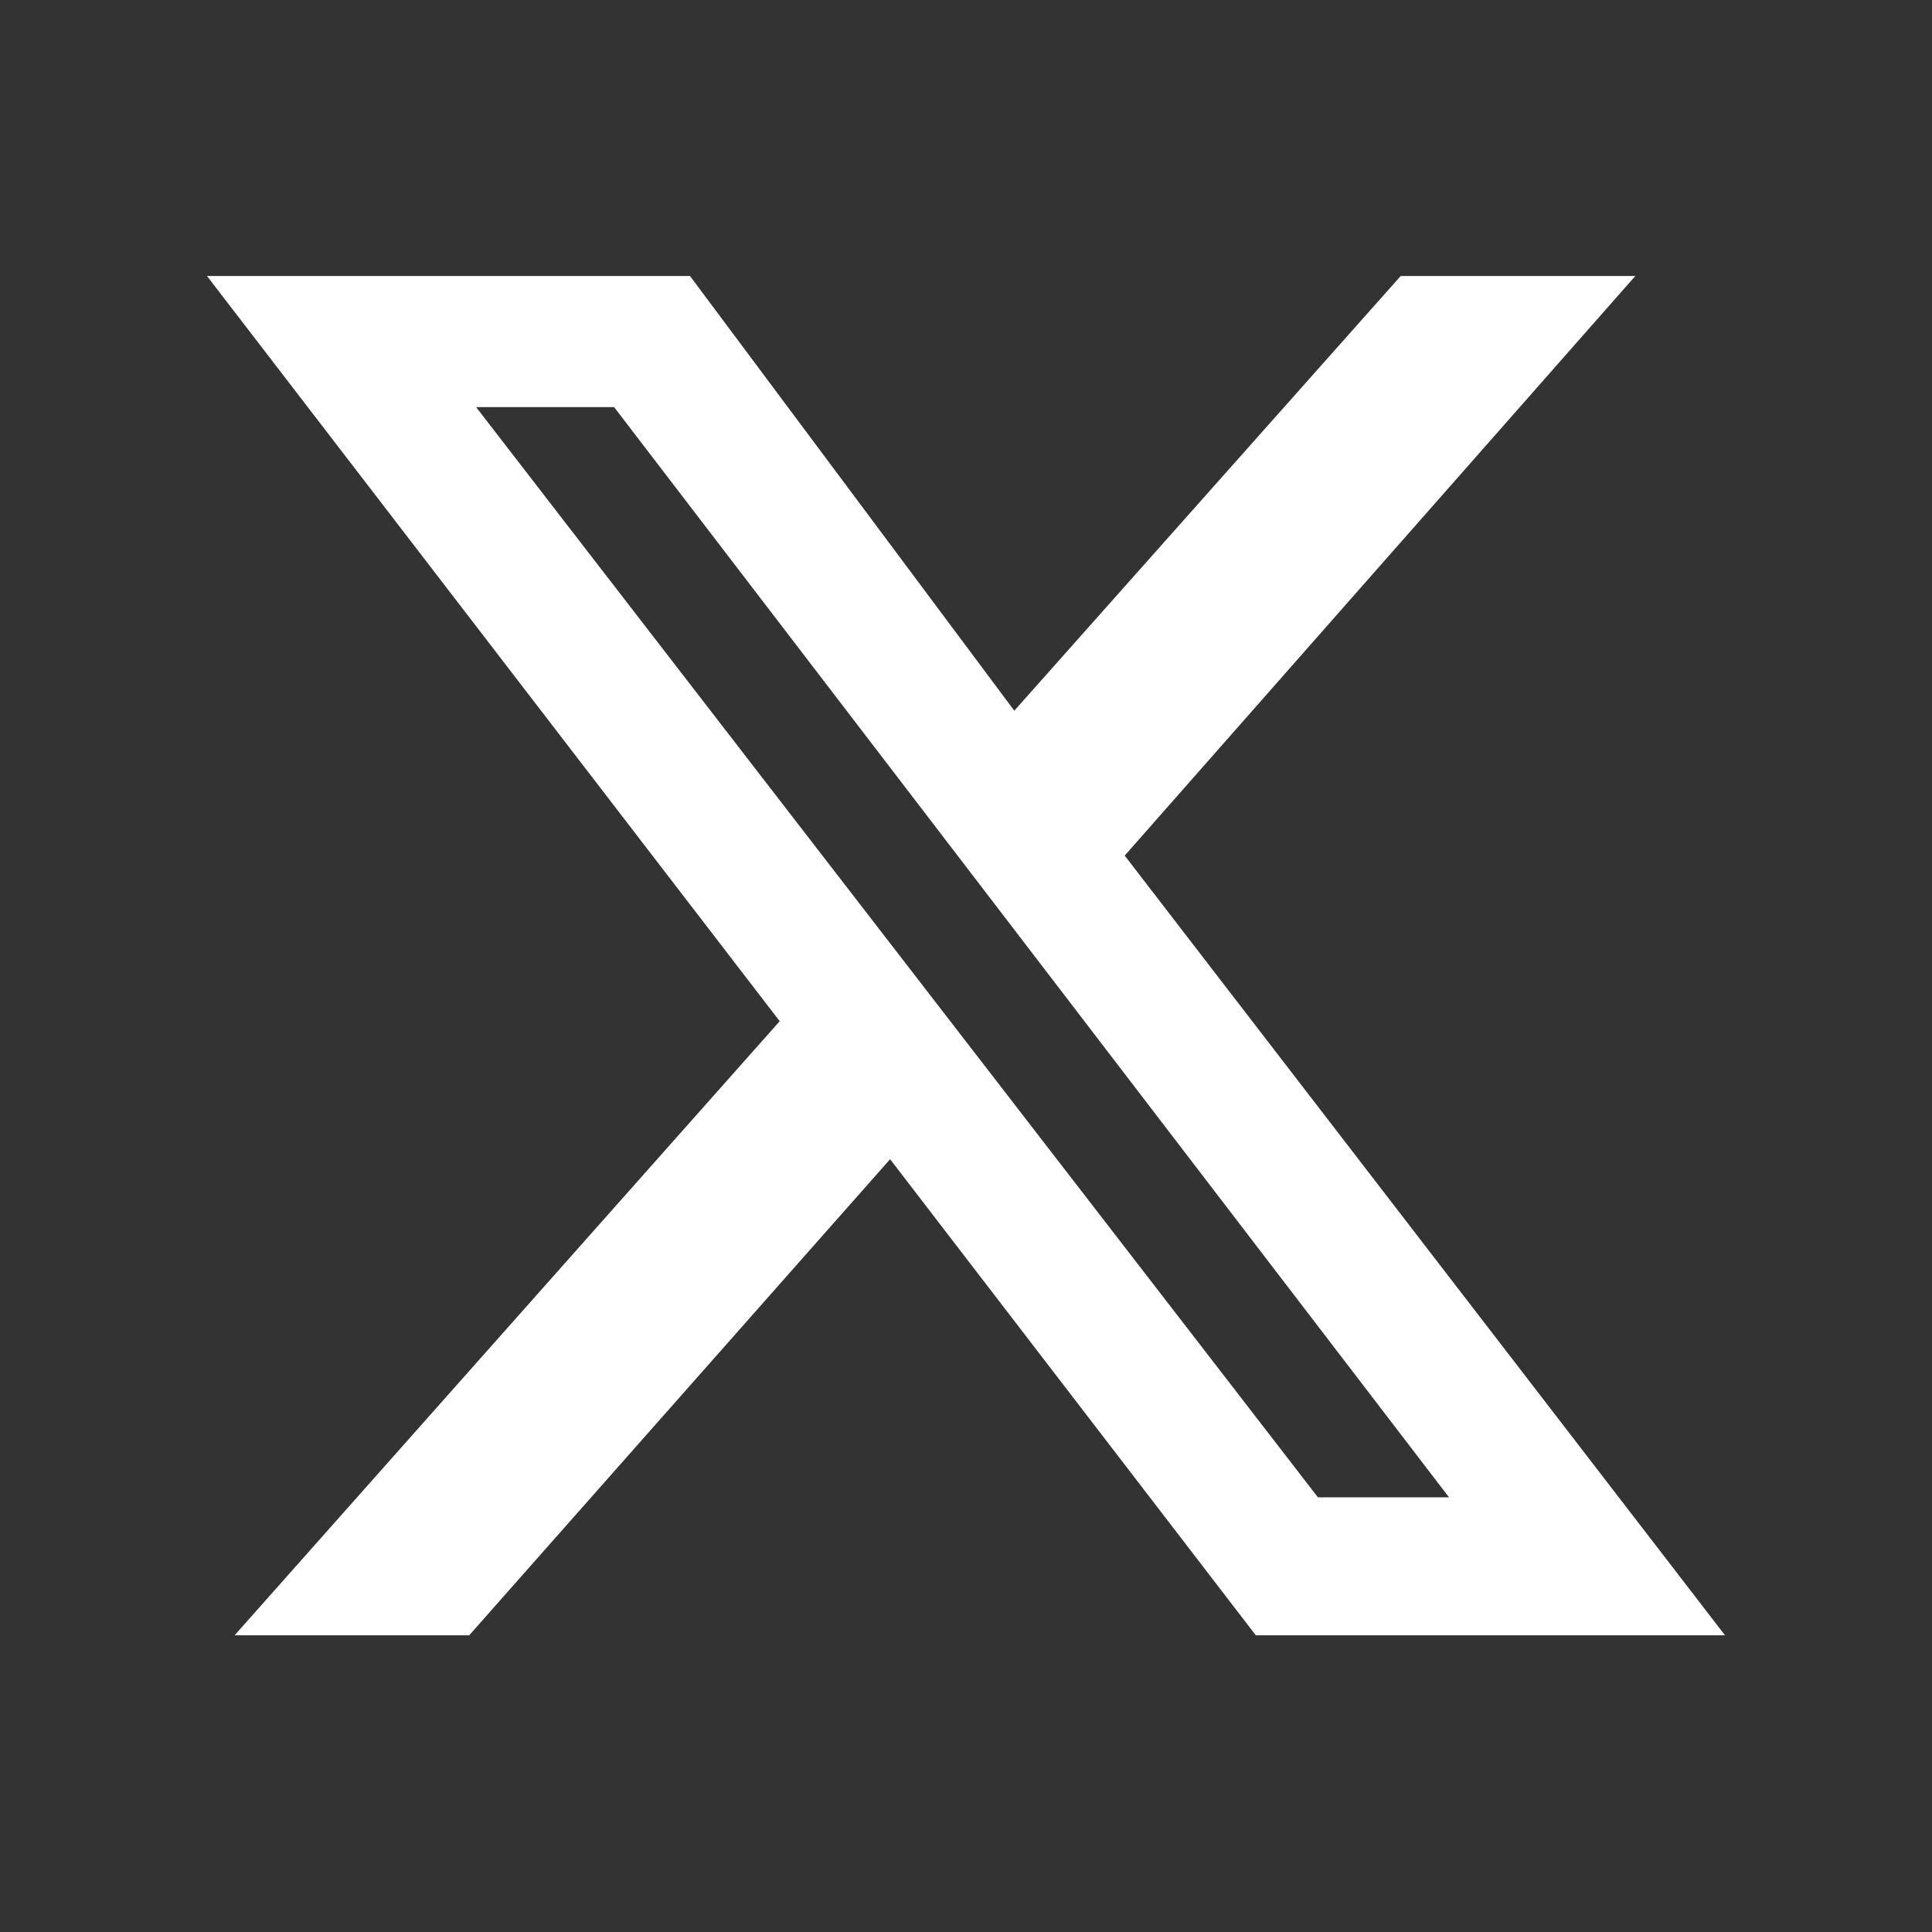
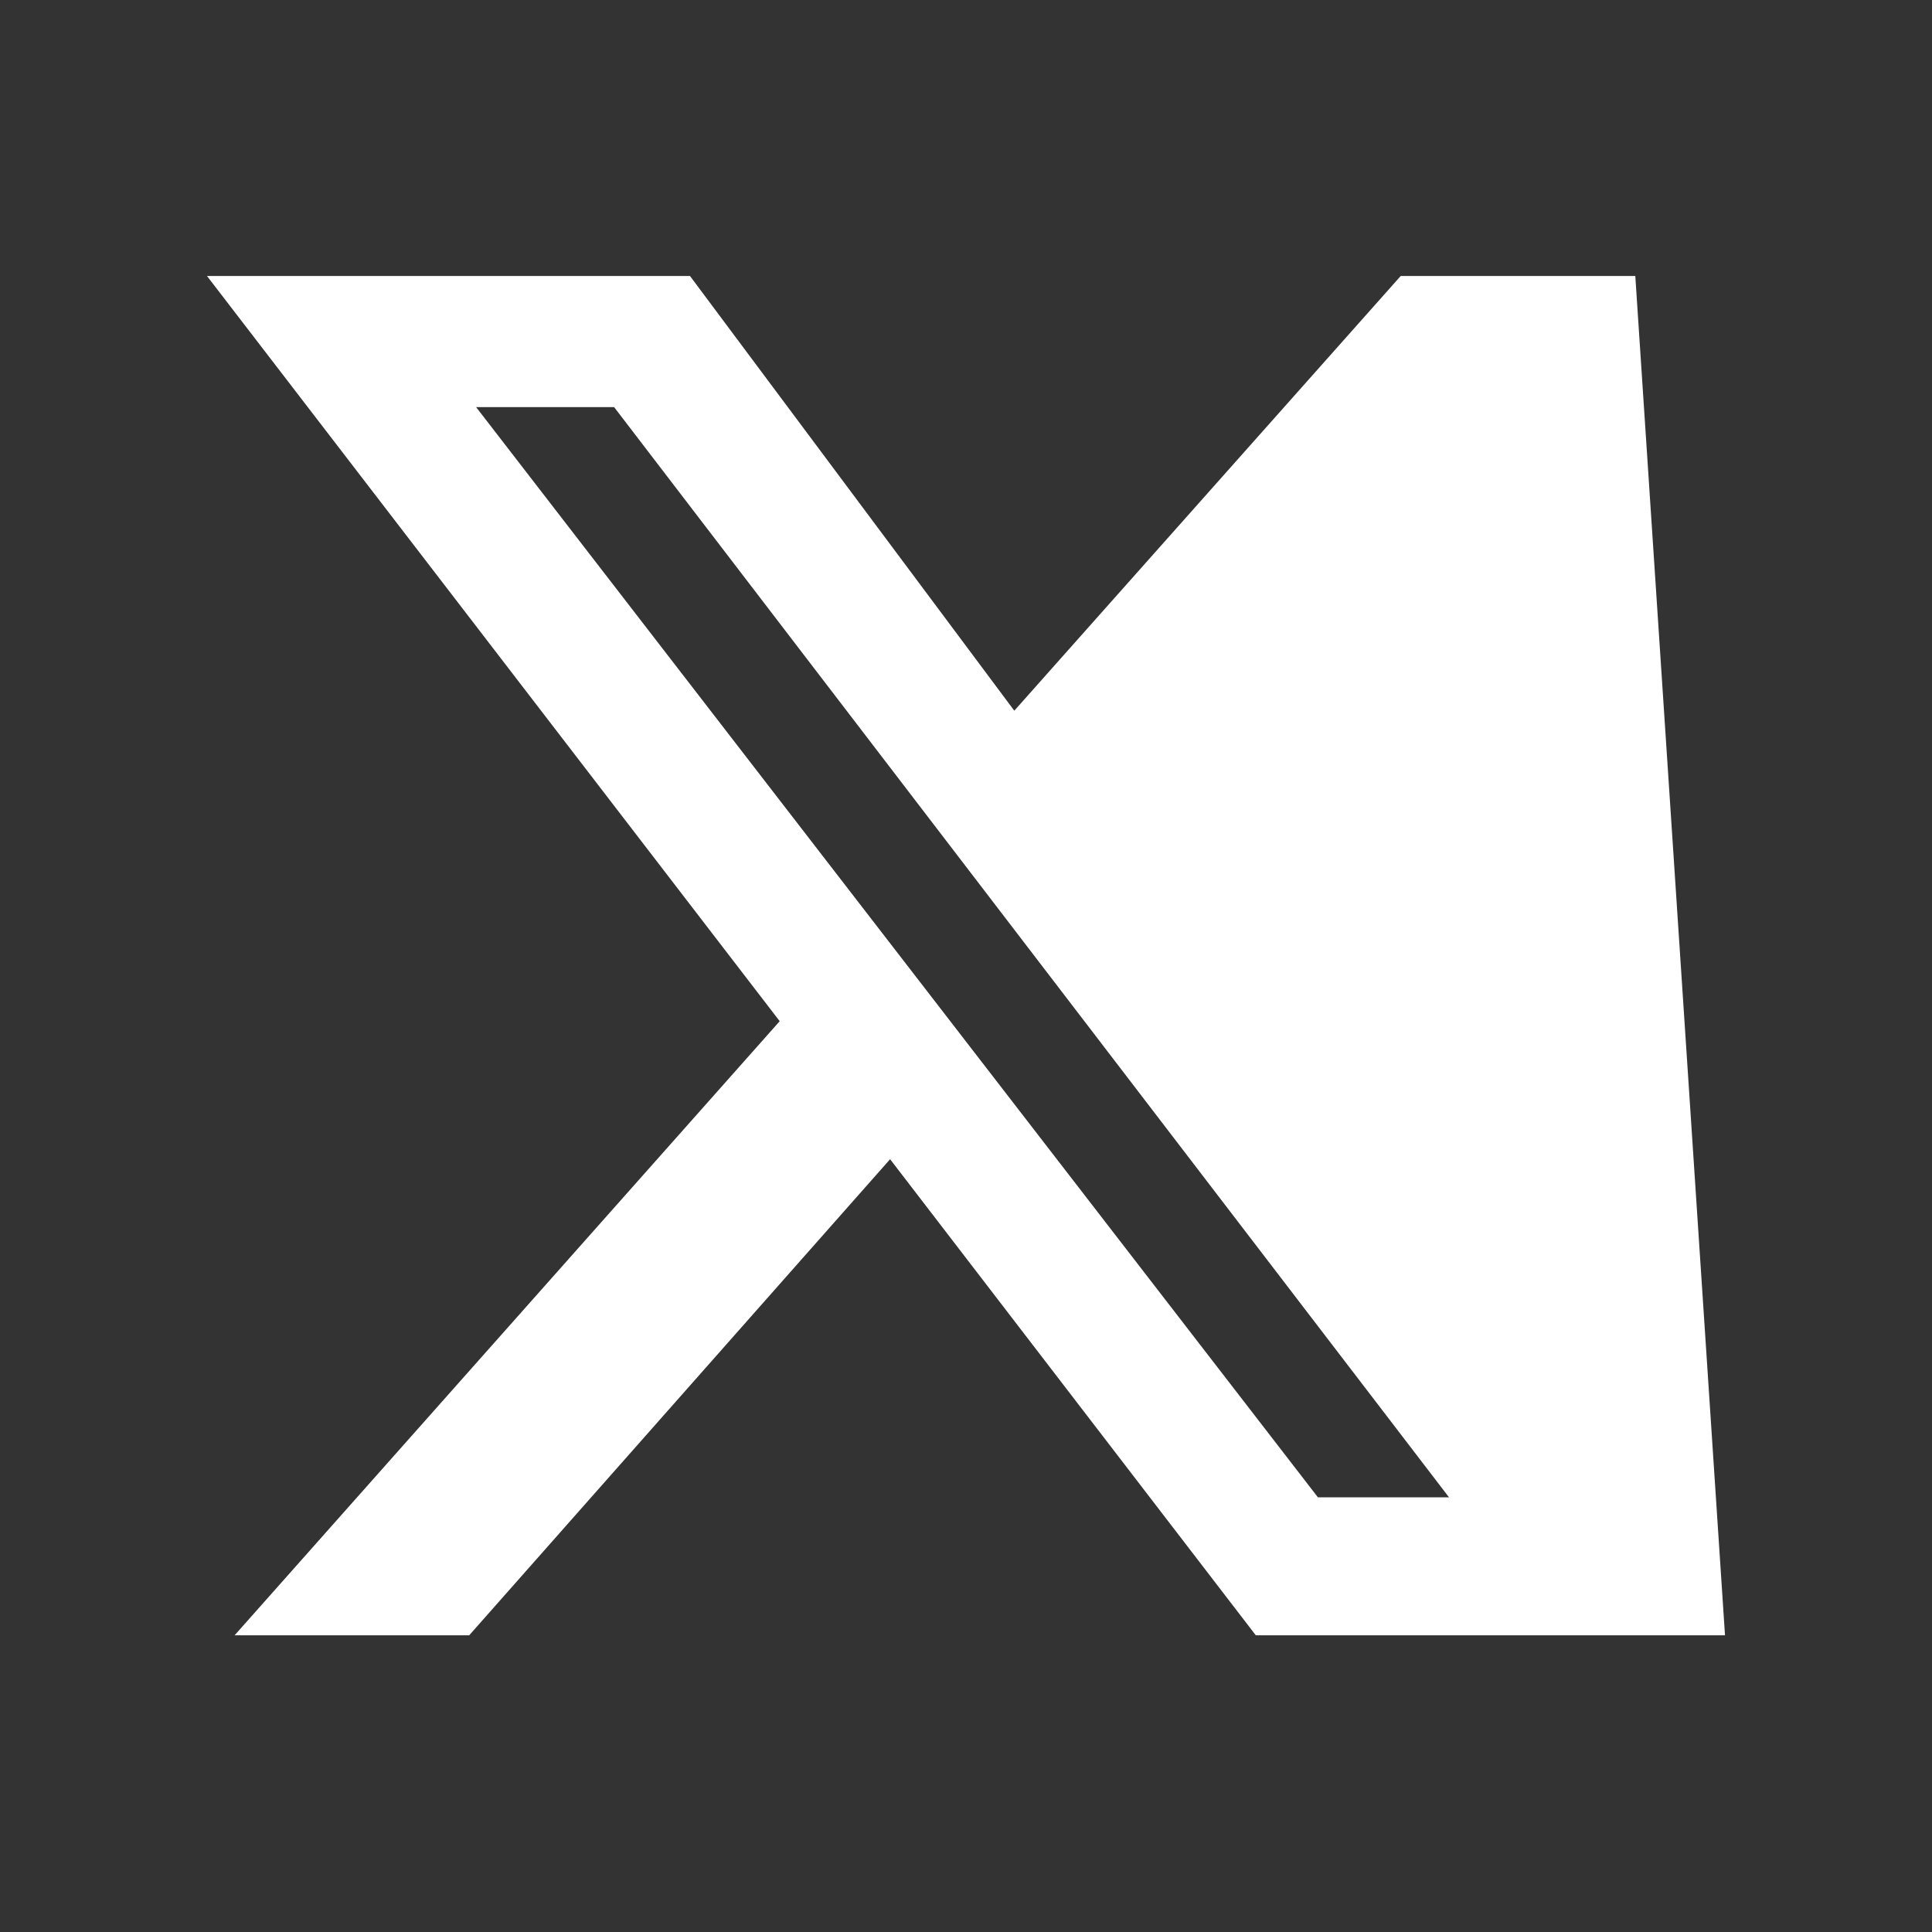
<svg xmlns="http://www.w3.org/2000/svg" version="1.1" id="图层_1" focusable="false" x="0px" y="0px" viewBox="0 0 28 28" style="enable-background:new 0 0 28 28;" xml:space="preserve">
  <rect x="0" y="0" width="28" height="28" fill="#333333" stroke="none" />
  <style type="text/css">
	.st0{fill-rule:evenodd;clip-rule:evenodd;fill:#FFFFFF;}
</style>
-   <path class="st0" d="M23.7,4h-3.4l-5.6,6.3L10,4H3l8.3,10.8l-7.9,8.9h3.4l6.1-6.9l5.3,6.9H25l-8.7-11.3L23.7,4z M21,21.7h-1.9  L6.9,5.9h2L21,21.7z" />
+   <path class="st0" d="M23.7,4h-3.4l-5.6,6.3L10,4H3l8.3,10.8l-7.9,8.9h3.4l6.1-6.9l5.3,6.9H25L23.7,4z M21,21.7h-1.9  L6.9,5.9h2L21,21.7z" />
</svg>